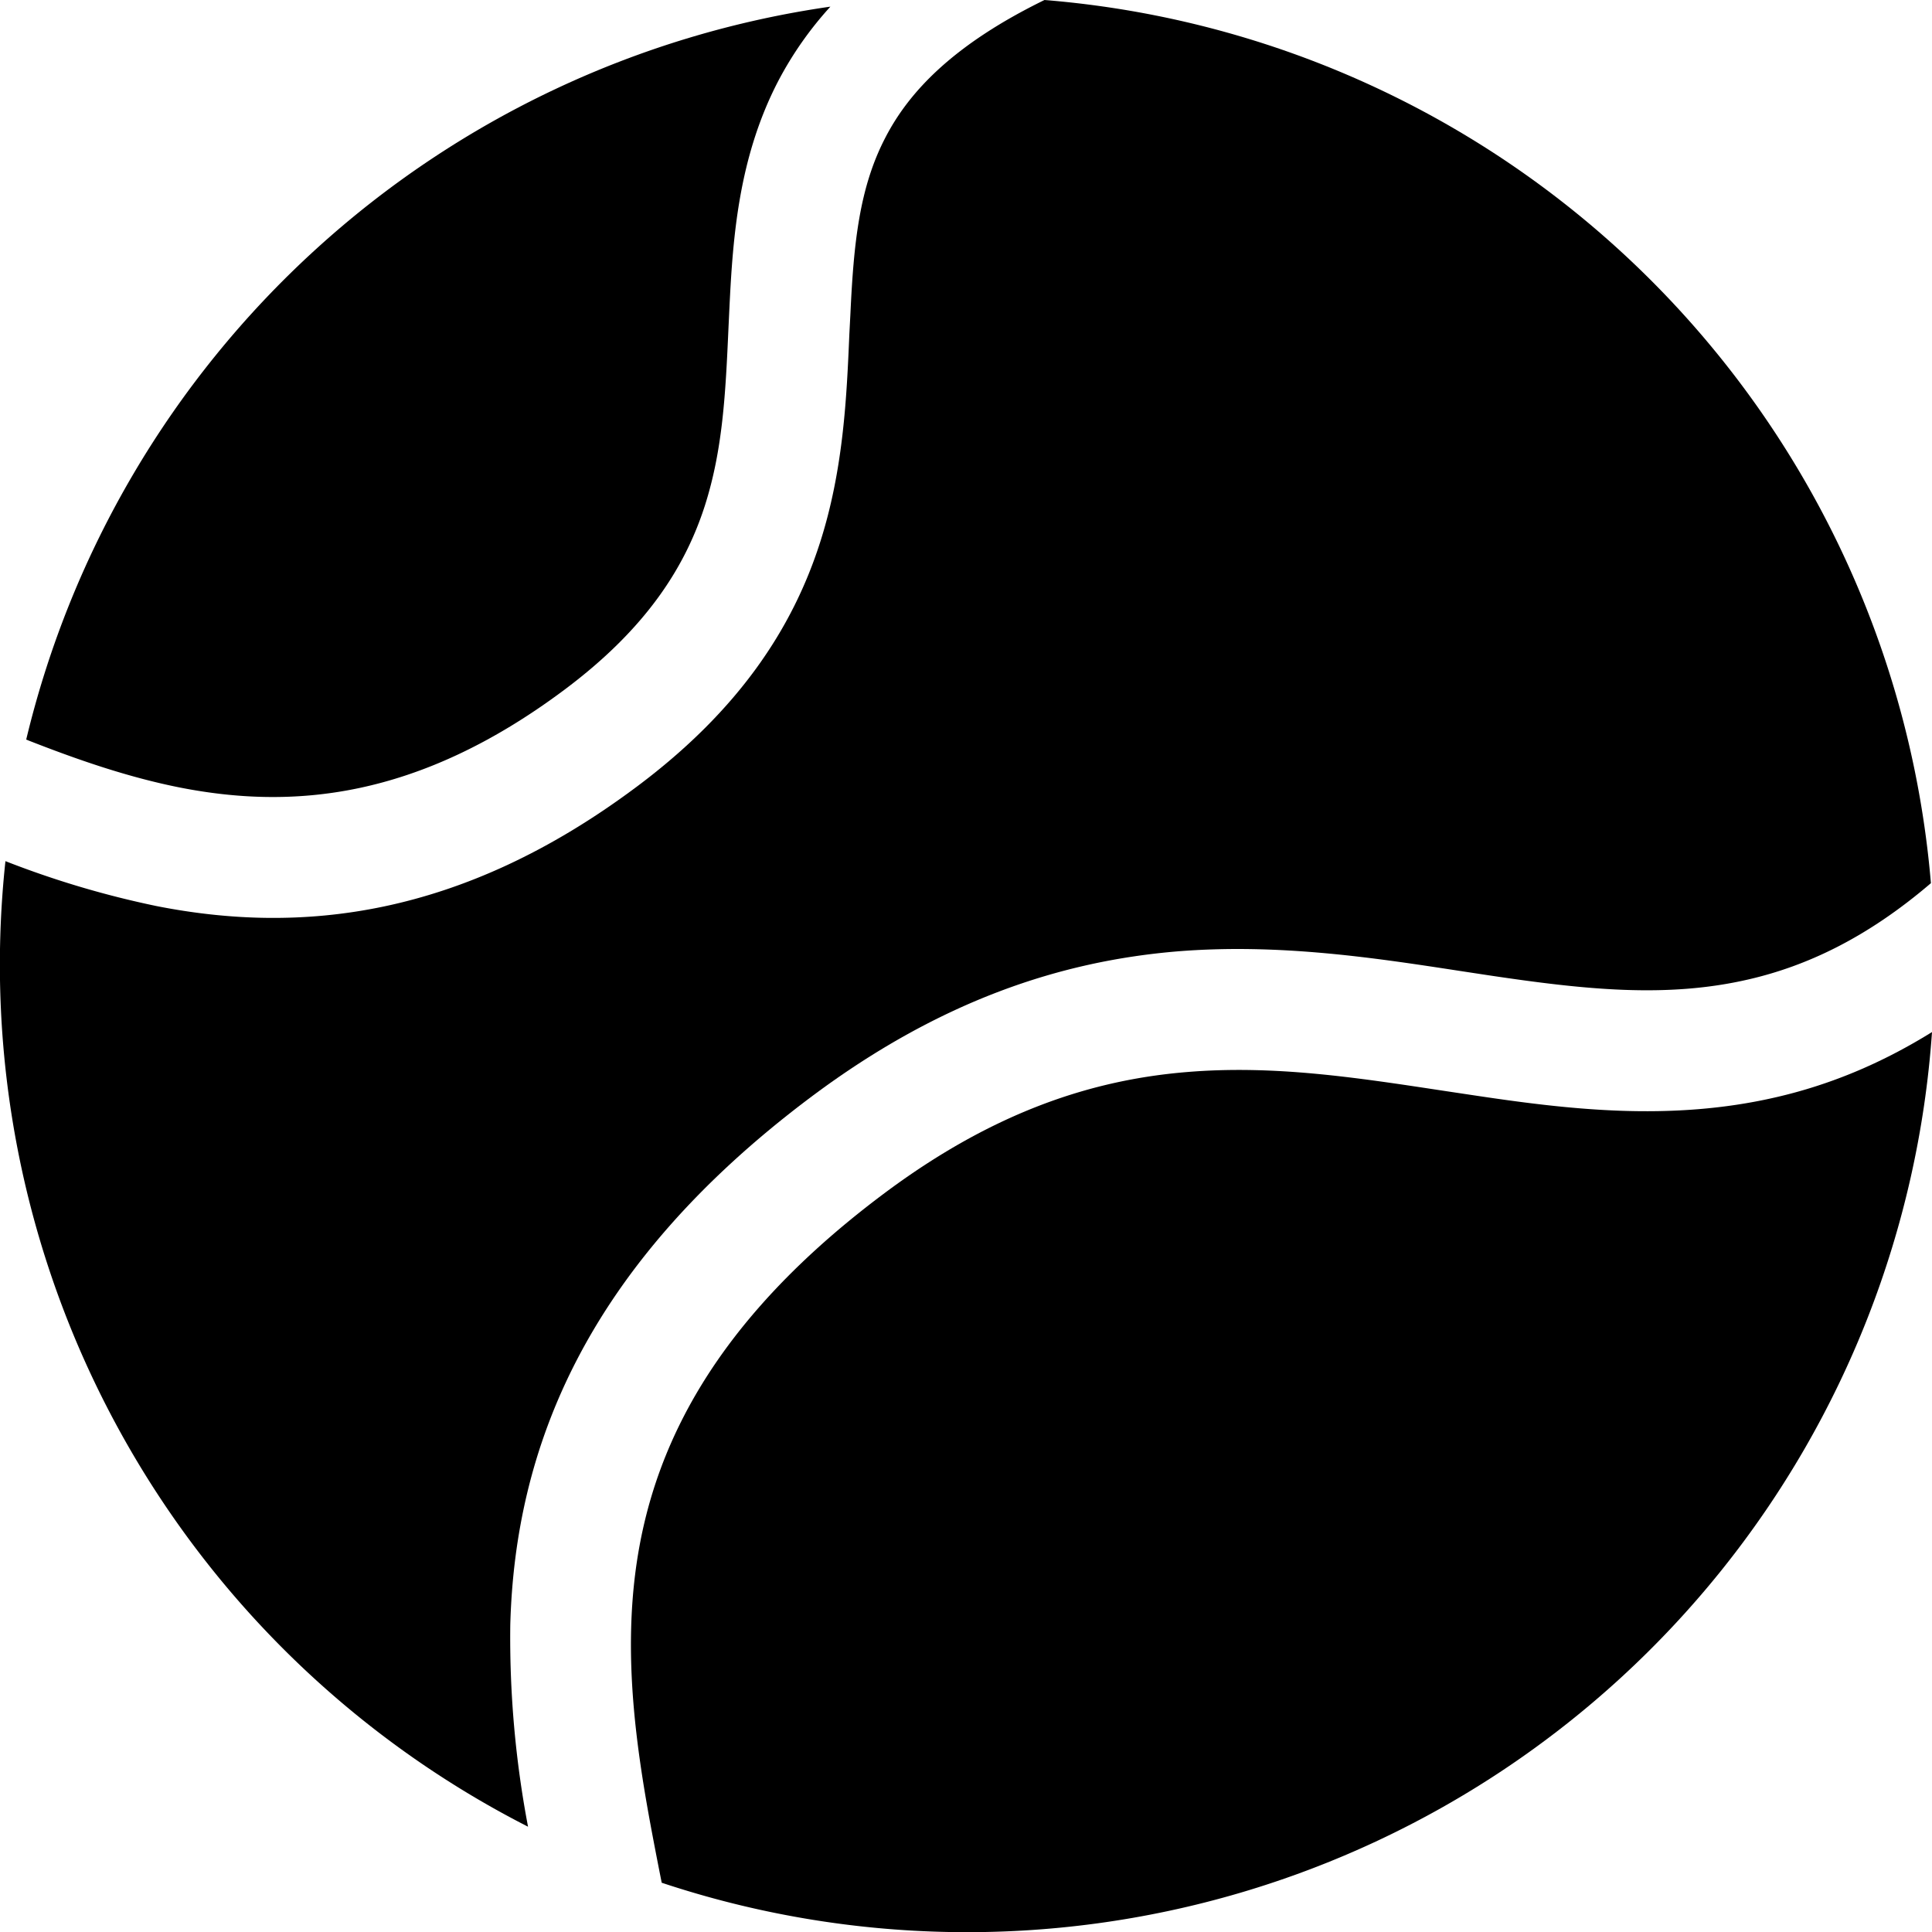
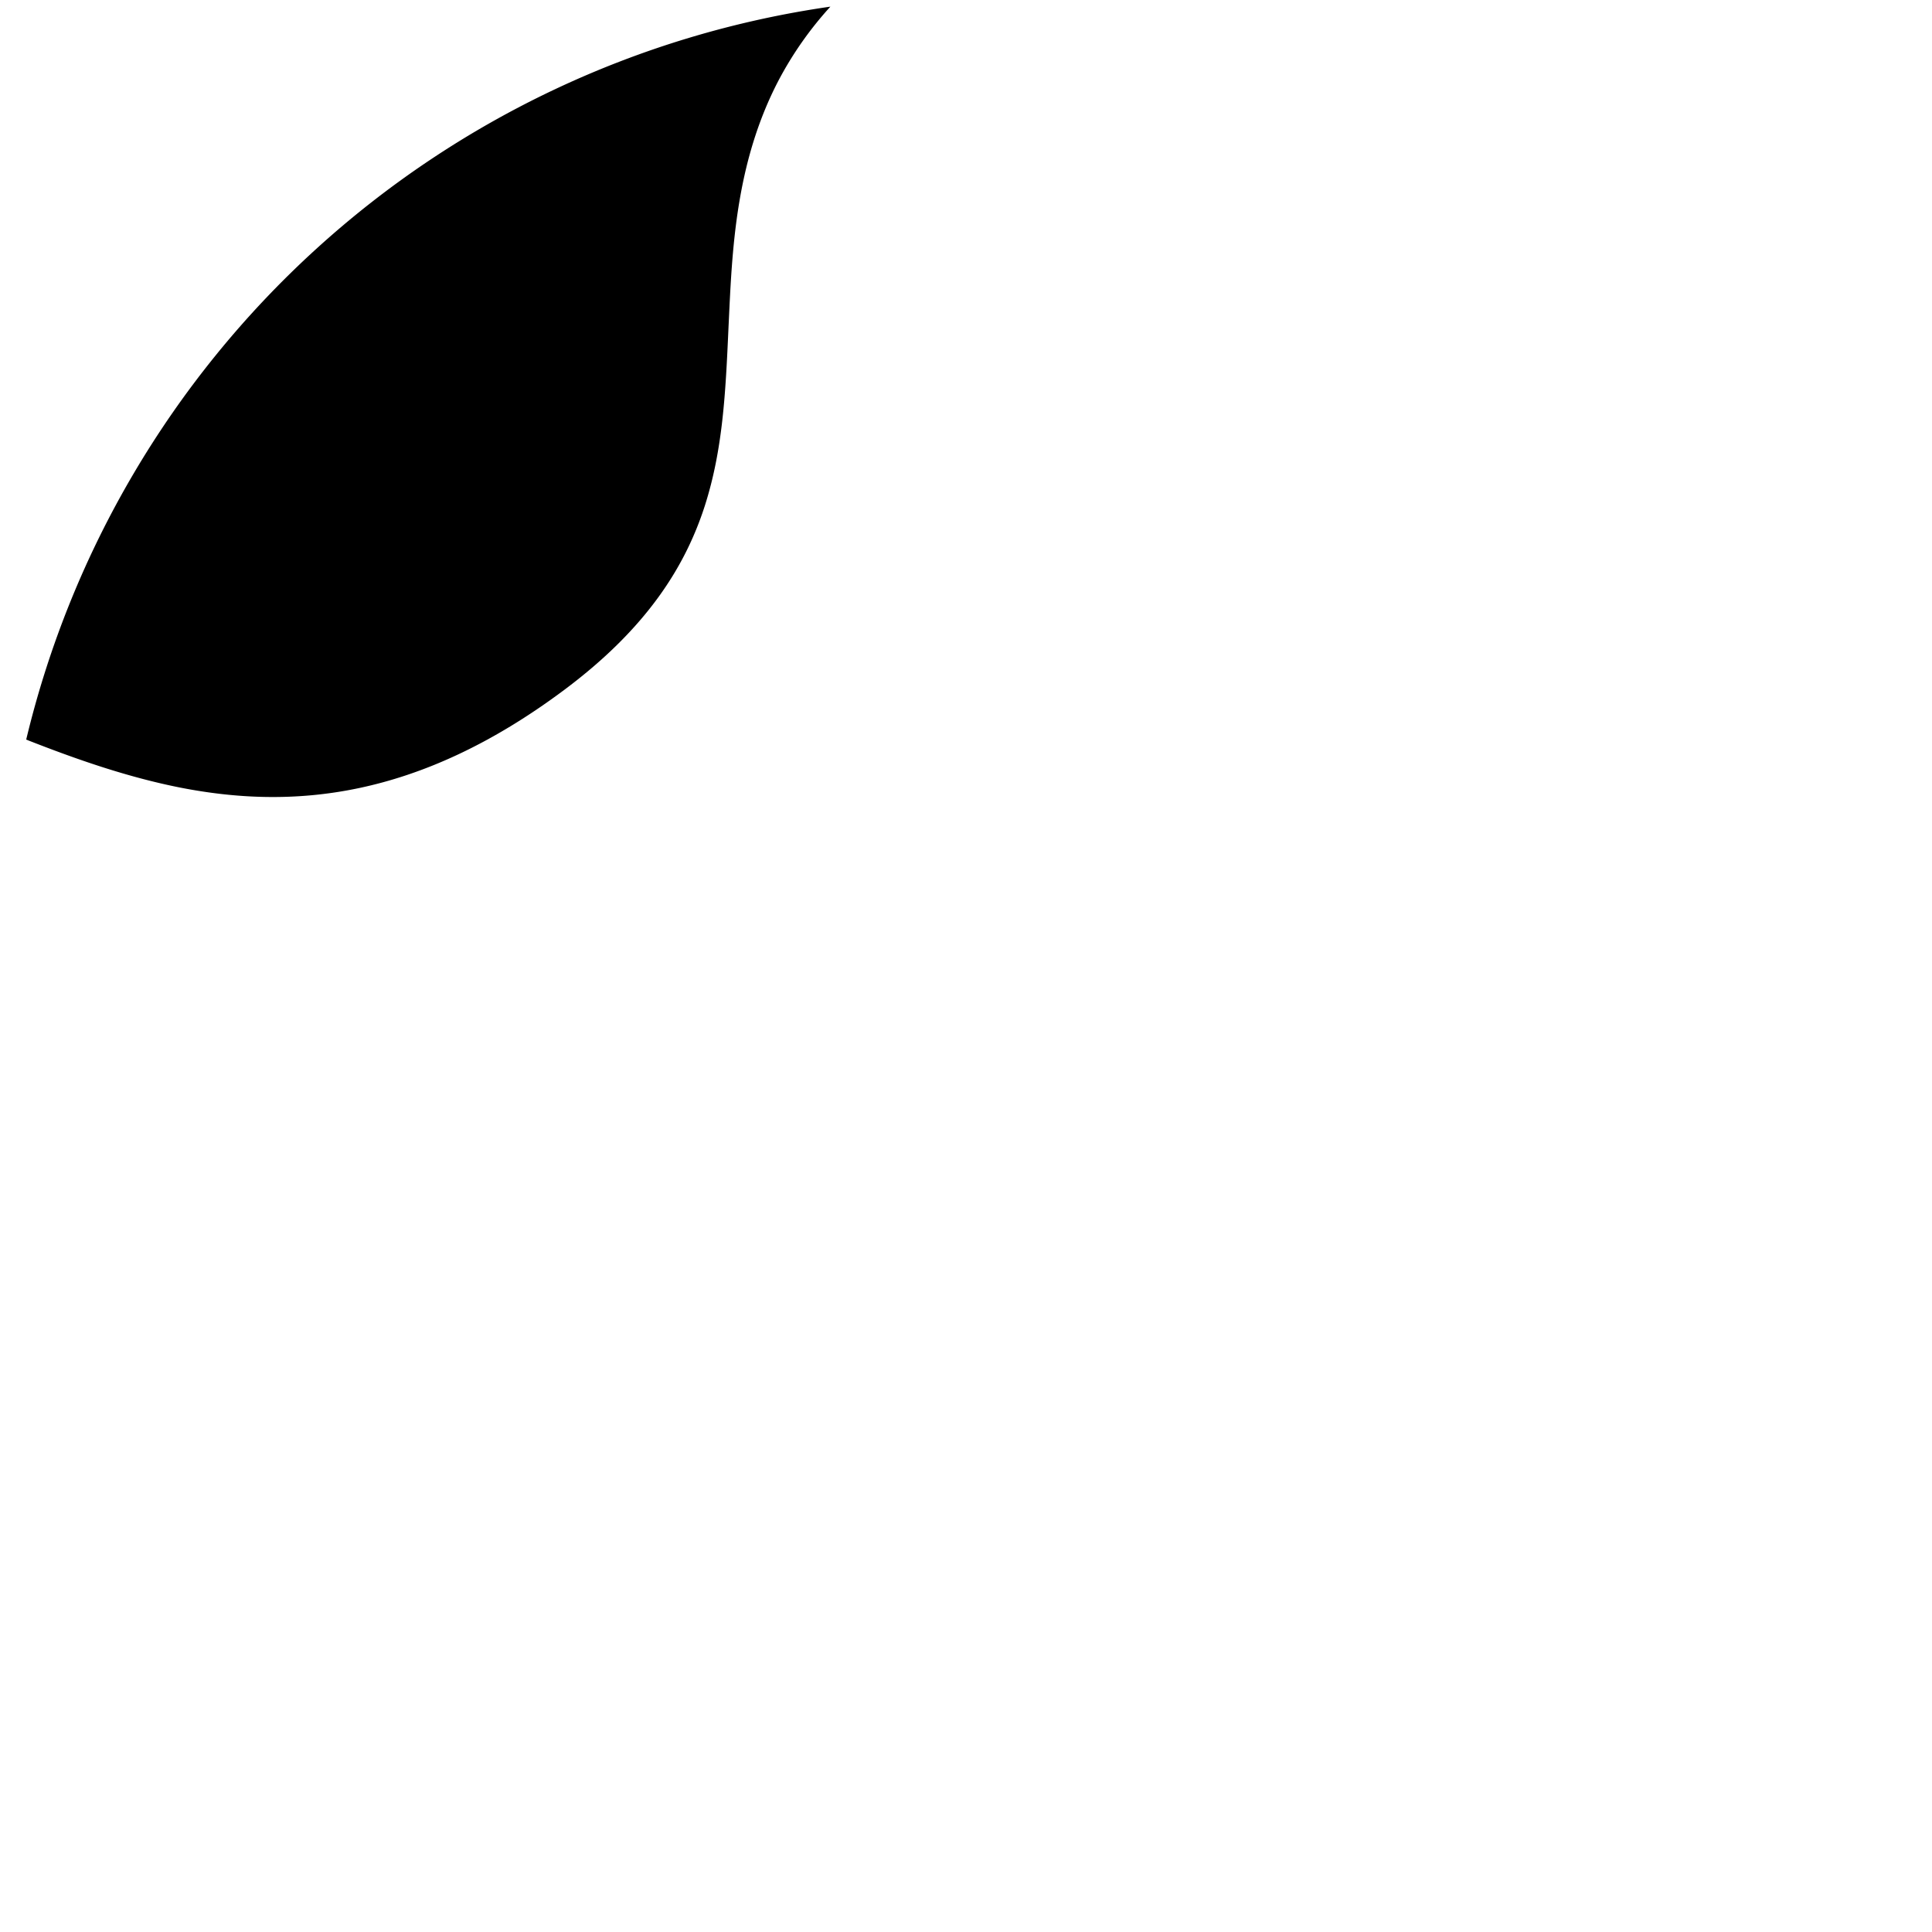
<svg xmlns="http://www.w3.org/2000/svg" fill="none" viewBox="0 0 16 16">
  <path fill="currentColor" d="M4.676 5.711c.687-.514 1-1.025 1.16-1.519.151-.47.173-.942.197-1.477l.008-.17c.028-.58.076-1.24.402-1.87a2.94 2.94 0 0 1 .434-.62 8.019 8.019 0 0 0-6.66 6.07c.417.164.836.31 1.273.397.927.182 1.968.1 3.186-.811Z" />
-   <path fill="currentColor" d="M.045 7.132a8.013 8.013 0 0 0 4.328 7.996 8.38 8.38 0 0 1-.147-1.675c.04-1.449.612-2.958 2.485-4.364 1.077-.808 2.082-1.13 3.038-1.21.84-.068 1.633.053 2.342.162l.237.036c.79.118 1.475.192 2.157.033.474-.11.973-.34 1.506-.796A8.013 8.013 0 0 0 8.65 0c-.757.37-1.122.761-1.317 1.138-.216.414-.263.875-.29 1.456l-.009.173c-.022.519-.049 1.127-.245 1.733-.226.701-.668 1.381-1.513 2.013-1.463 1.095-2.796 1.224-3.978.991a7.746 7.746 0 0 1-1.252-.372Z" />
-   <path fill="currentColor" d="M14.712 9.086c.433-.1.86-.273 1.288-.539a8.011 8.011 0 0 1-10.52 7.045 39.679 39.679 0 0 1-.068-.349c-.112-.586-.201-1.171-.185-1.762.031-1.14.453-2.366 2.085-3.59.925-.694 1.75-.95 2.52-1.013.715-.059 1.39.044 2.114.154l.233.035c.79.119 1.646.225 2.533.019Z" />
</svg>